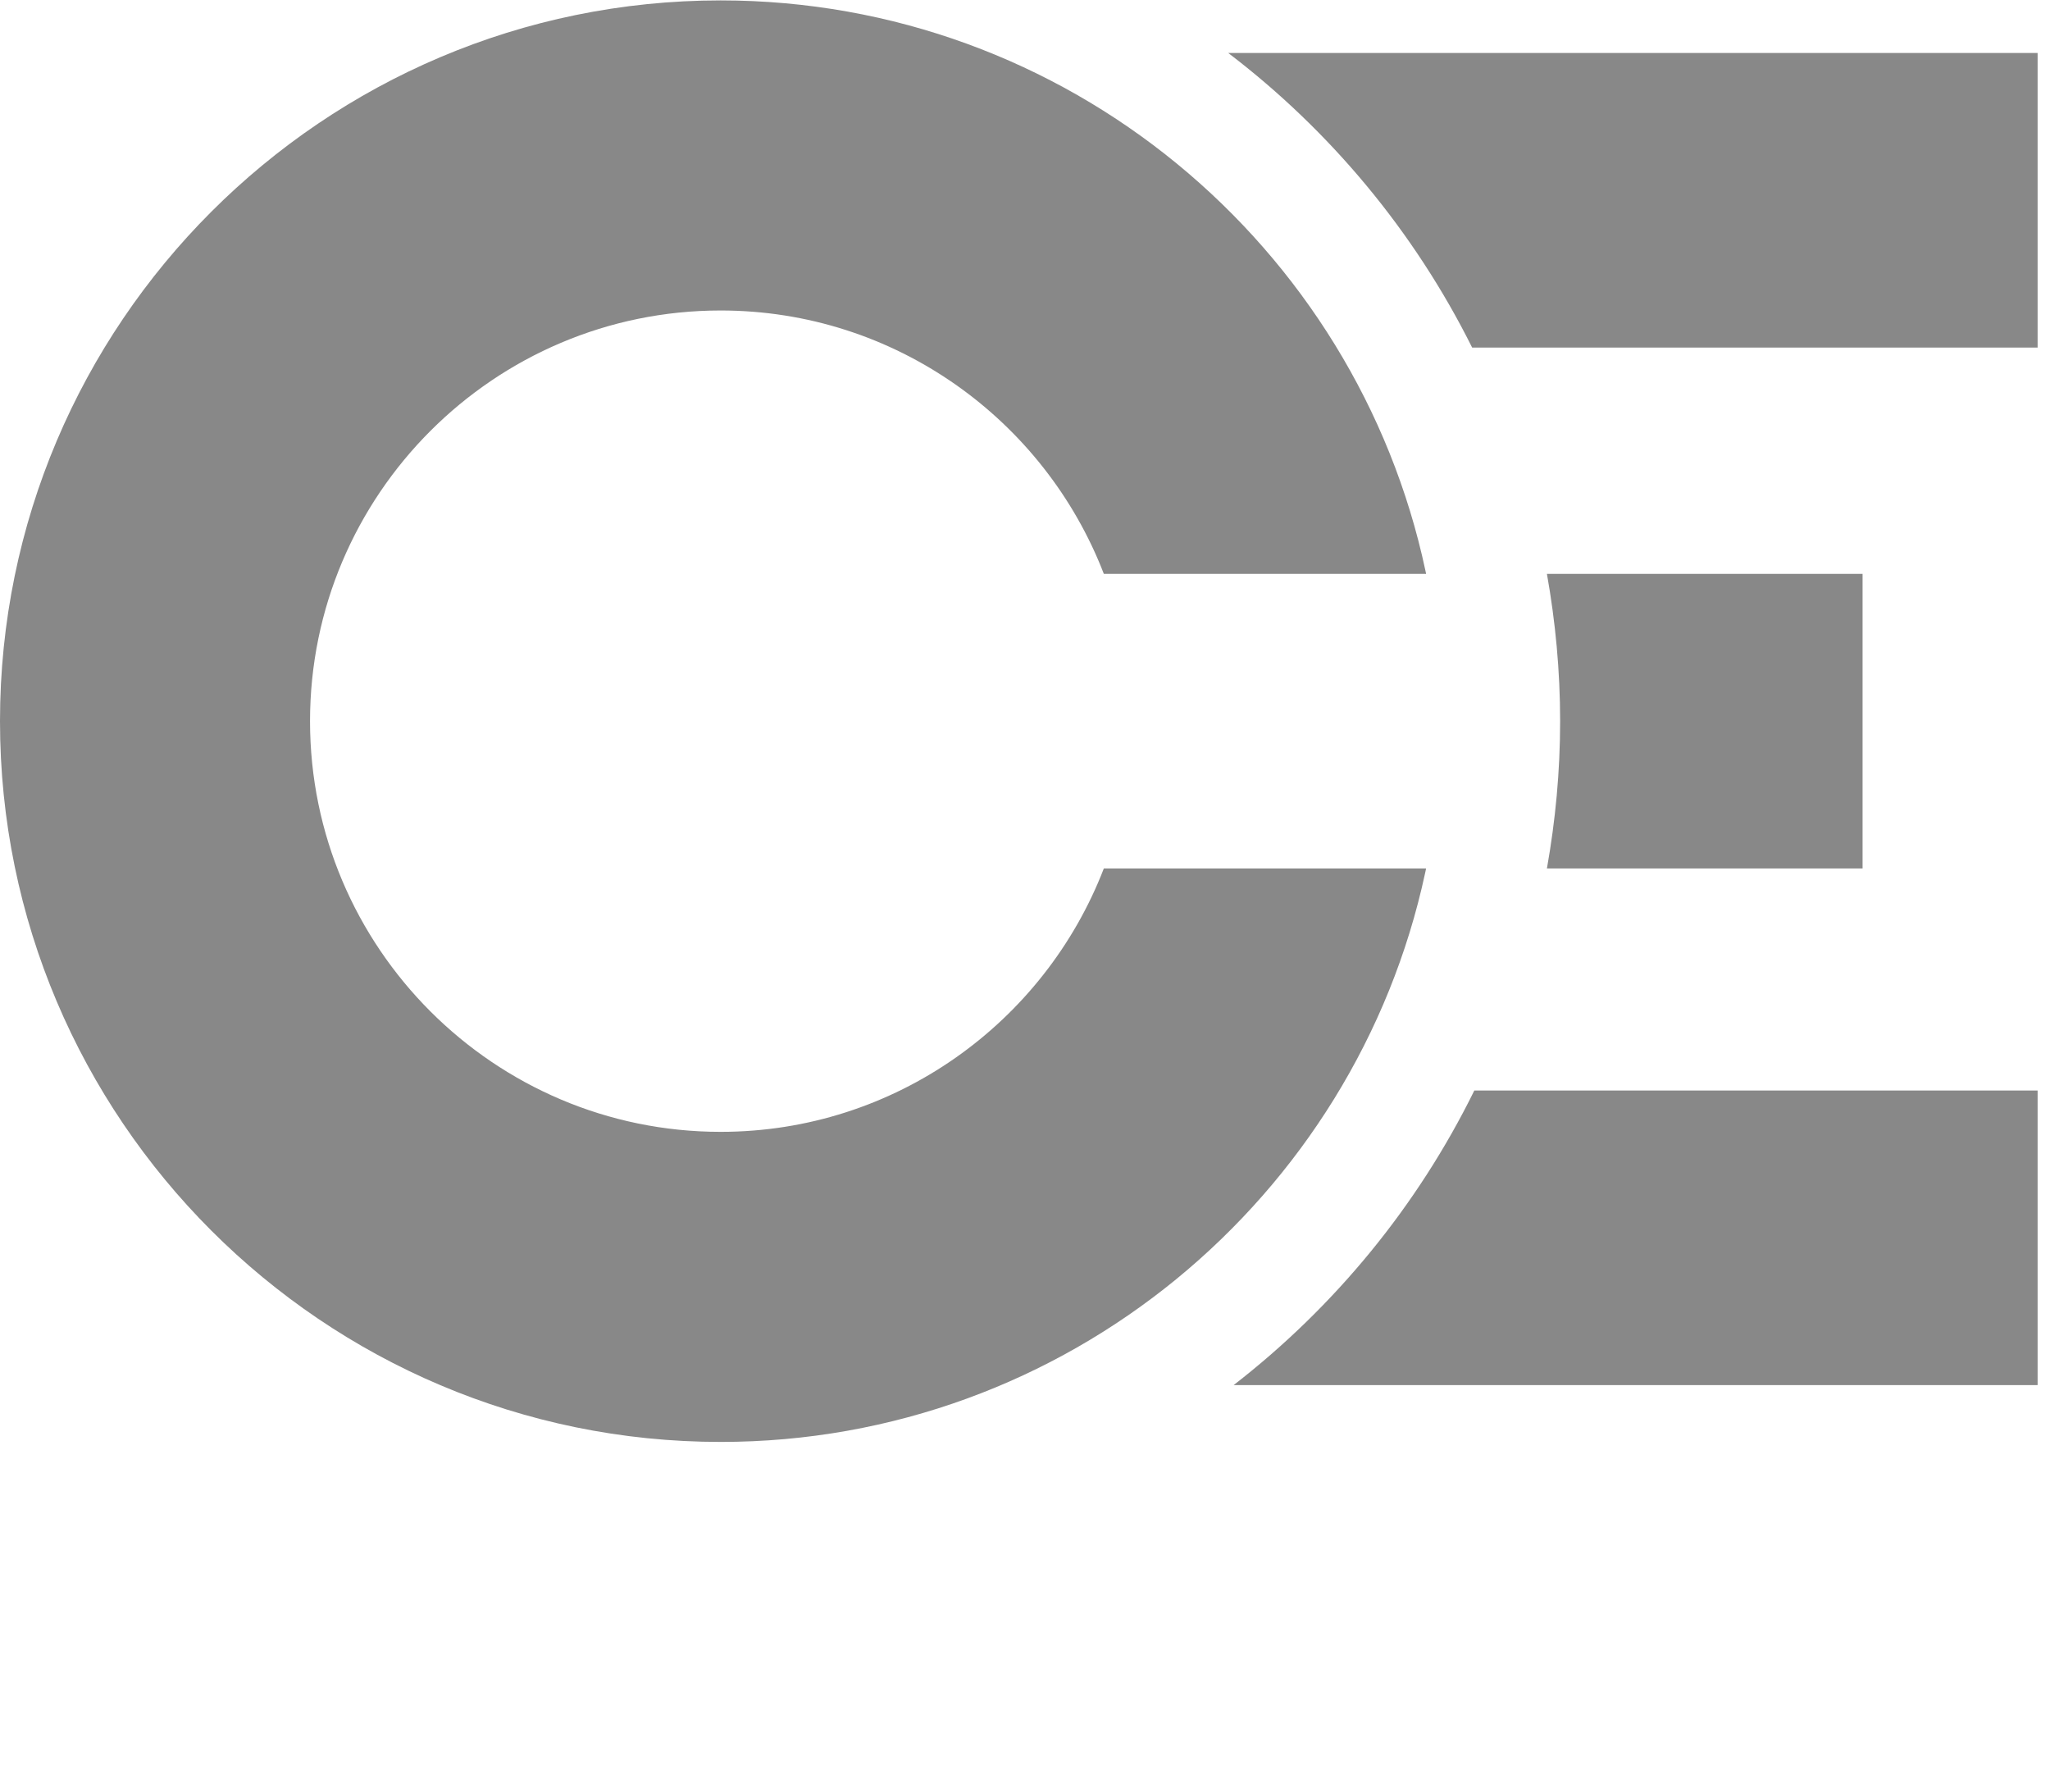
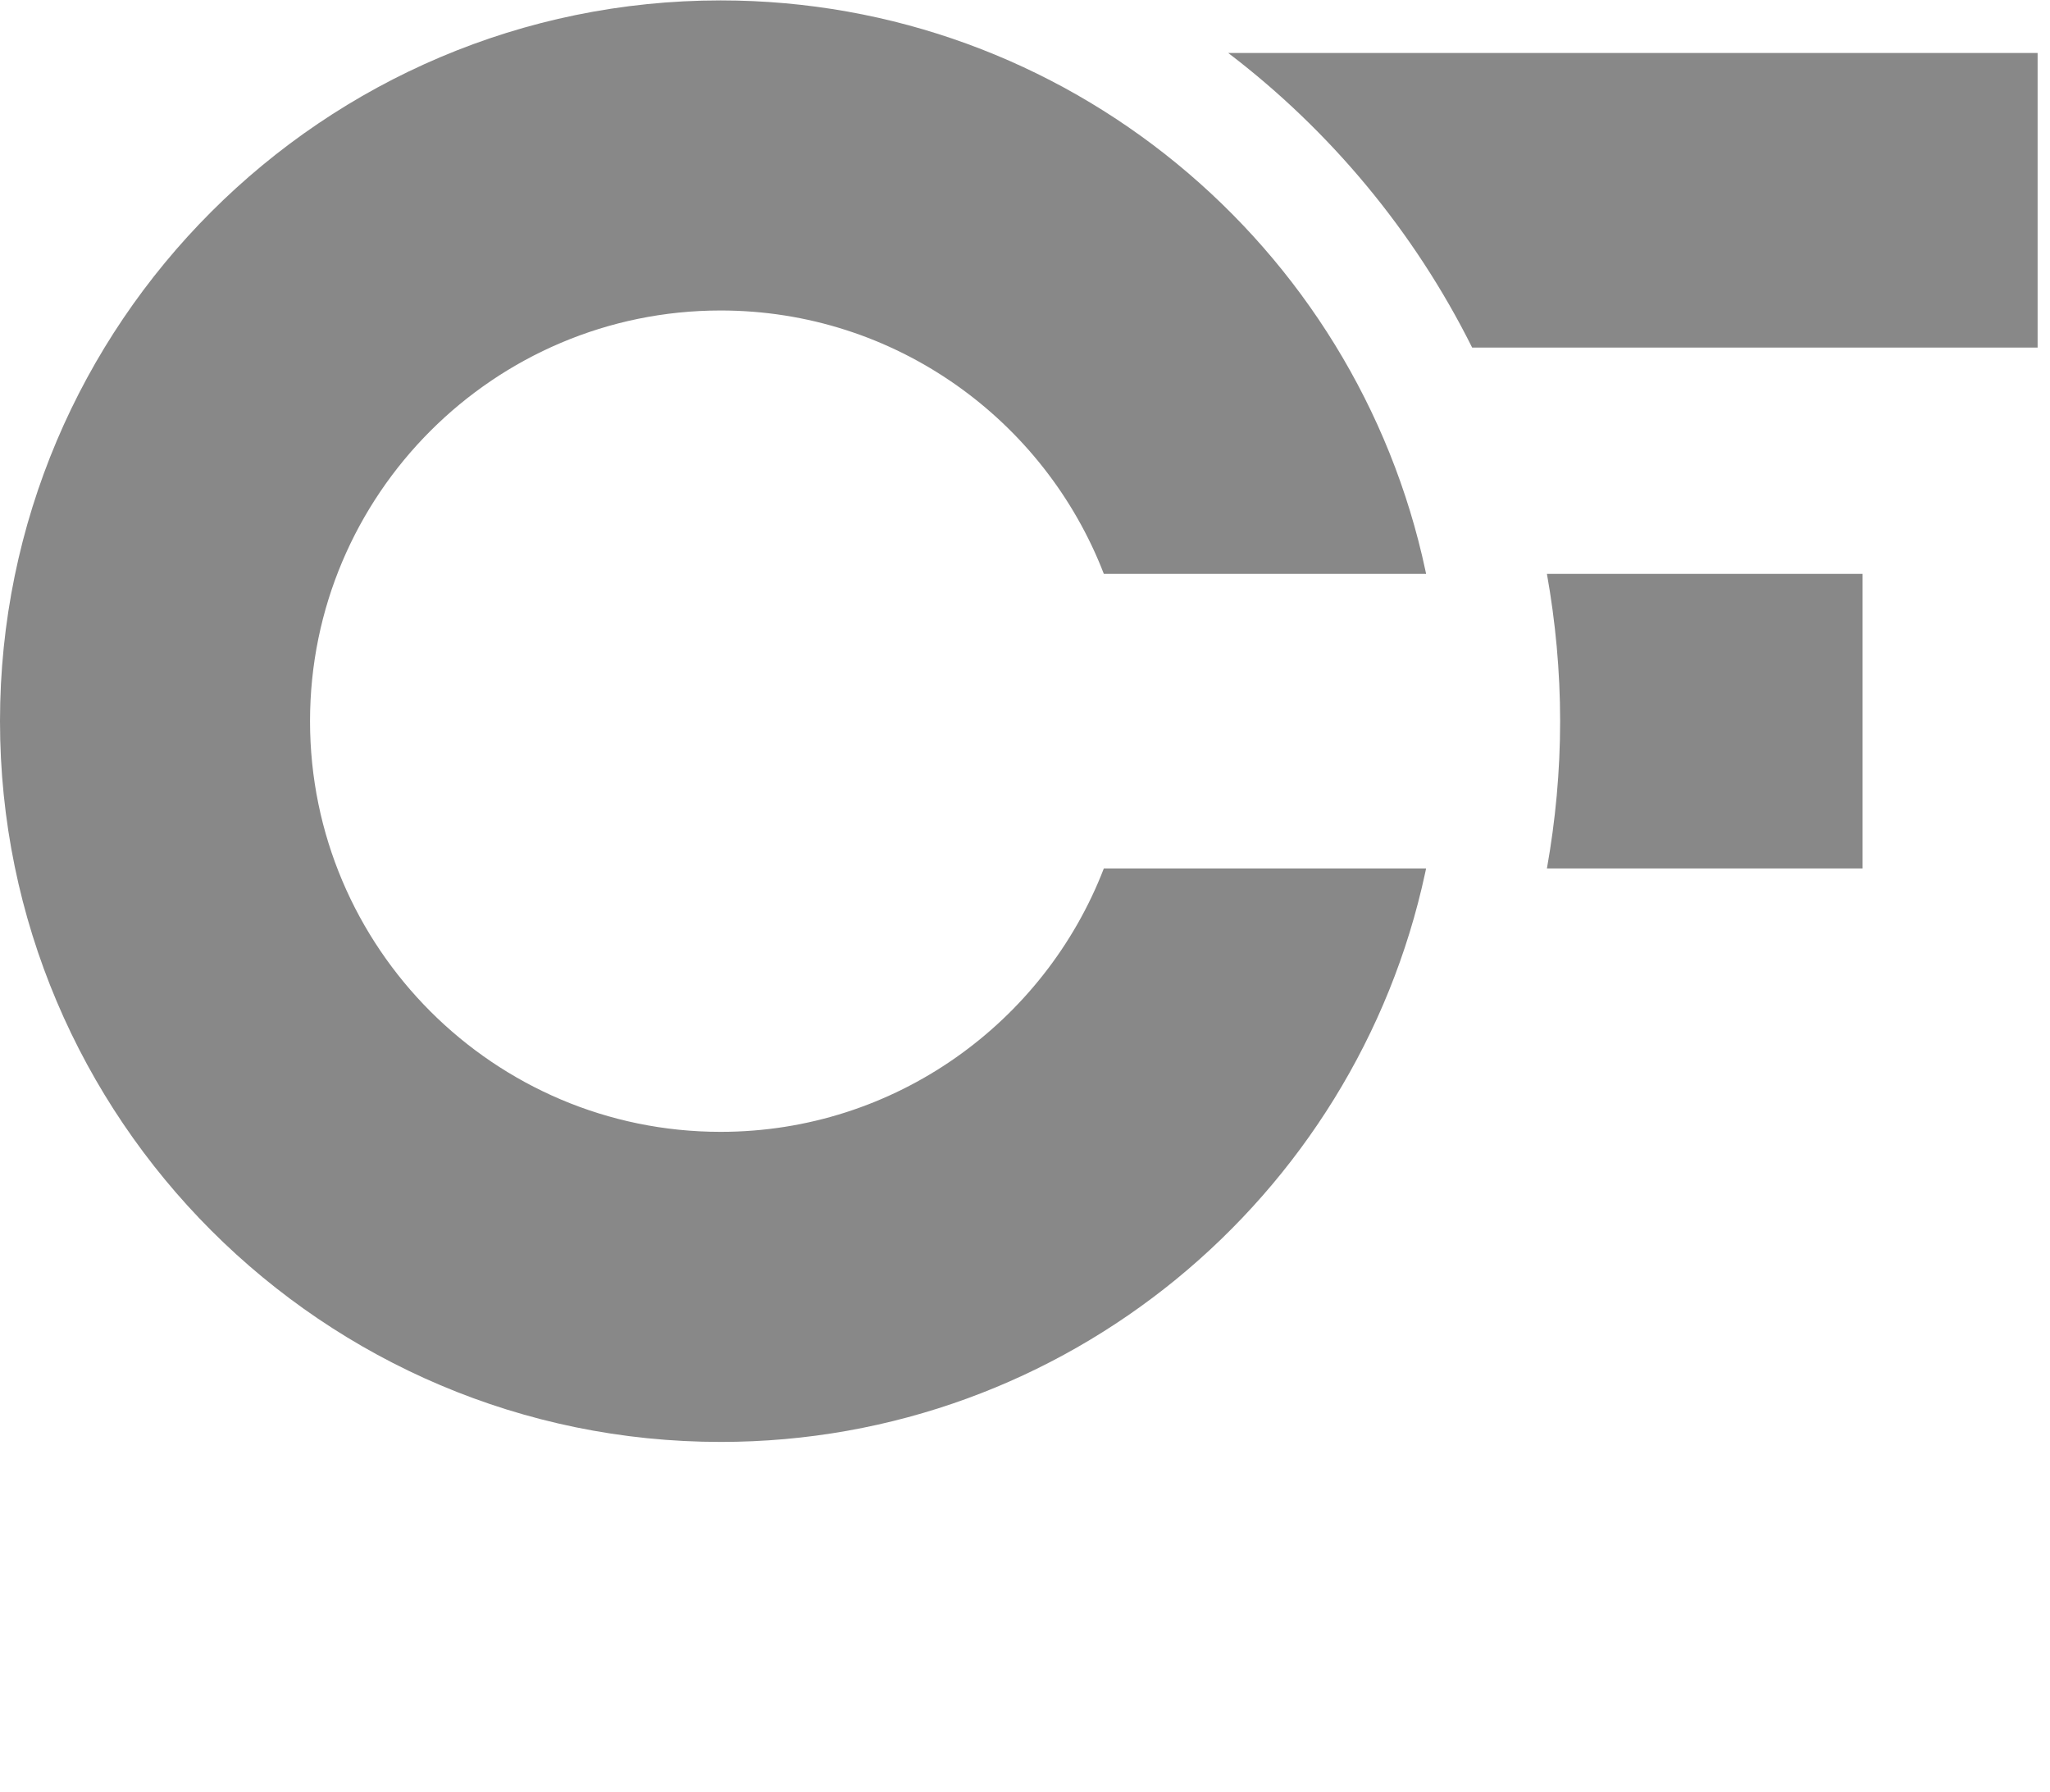
<svg xmlns="http://www.w3.org/2000/svg" viewBox="0 0 264.427 231.133" height="231.133" width="264.427" xml:space="preserve" id="svg2" version="1.1">
  <defs id="defs6" />
  <g transform="matrix(1.333,0,0,-1.333,0,231.133)" id="g10">
    <g transform="scale(0.1)" id="g12">
      <path id="path14" style="fill:#888;fill-opacity:1;fill-rule:nonzero;stroke:none" d="m 1424.53,1397.66 h 547.18 v 285.03 h -783.23 c 98.94,-75.35 180.06,-172.85 236.05,-285.03" />
-       <path id="path16" style="fill:#888;fill-opacity:1;fill-rule:nonzero;stroke:none" d="m 1193.74,393.859 h 777.97 V 678.891 H 1426.65 C 1371.59,566.961 1291.48,469.57 1193.74,393.859" />
      <path id="path18" style="fill:#888;fill-opacity:1;fill-rule:nonzero;stroke:none" d="m 1496.89,893.691 h 305.45 v 285.029 h -305.45 c 8.25,-46.31 12.78,-93.88 12.78,-142.51 0,-48.644 -4.53,-96.21 -12.78,-142.519" />
      <path id="path20" style="fill:#888;fill-opacity:1;fill-rule:nonzero;stroke:none" d="m 1379.43,1181.35 c -66.97,315.08 -347.34,552.19 -682.094,552.19 C 312.82,1733.54 0,1420.72 0,1036.21 0,651.691 312.82,338.871 697.336,338.871 c 334.184,0 614.184,236.32 681.744,550.621 l 0.9,4.199 h -4.16 -3.95 -303.74 C 1010.72,744.813 866.211,638.871 697.336,638.871 478.242,638.871 300,817.117 300,1036.21 c 0,219.09 178.242,397.33 397.336,397.33 168.875,0 313.384,-105.94 370.804,-254.82 v 0 h 309.97 l 1.87,-0.09 -0.55,2.72" />
    </g>
  </g>
</svg>